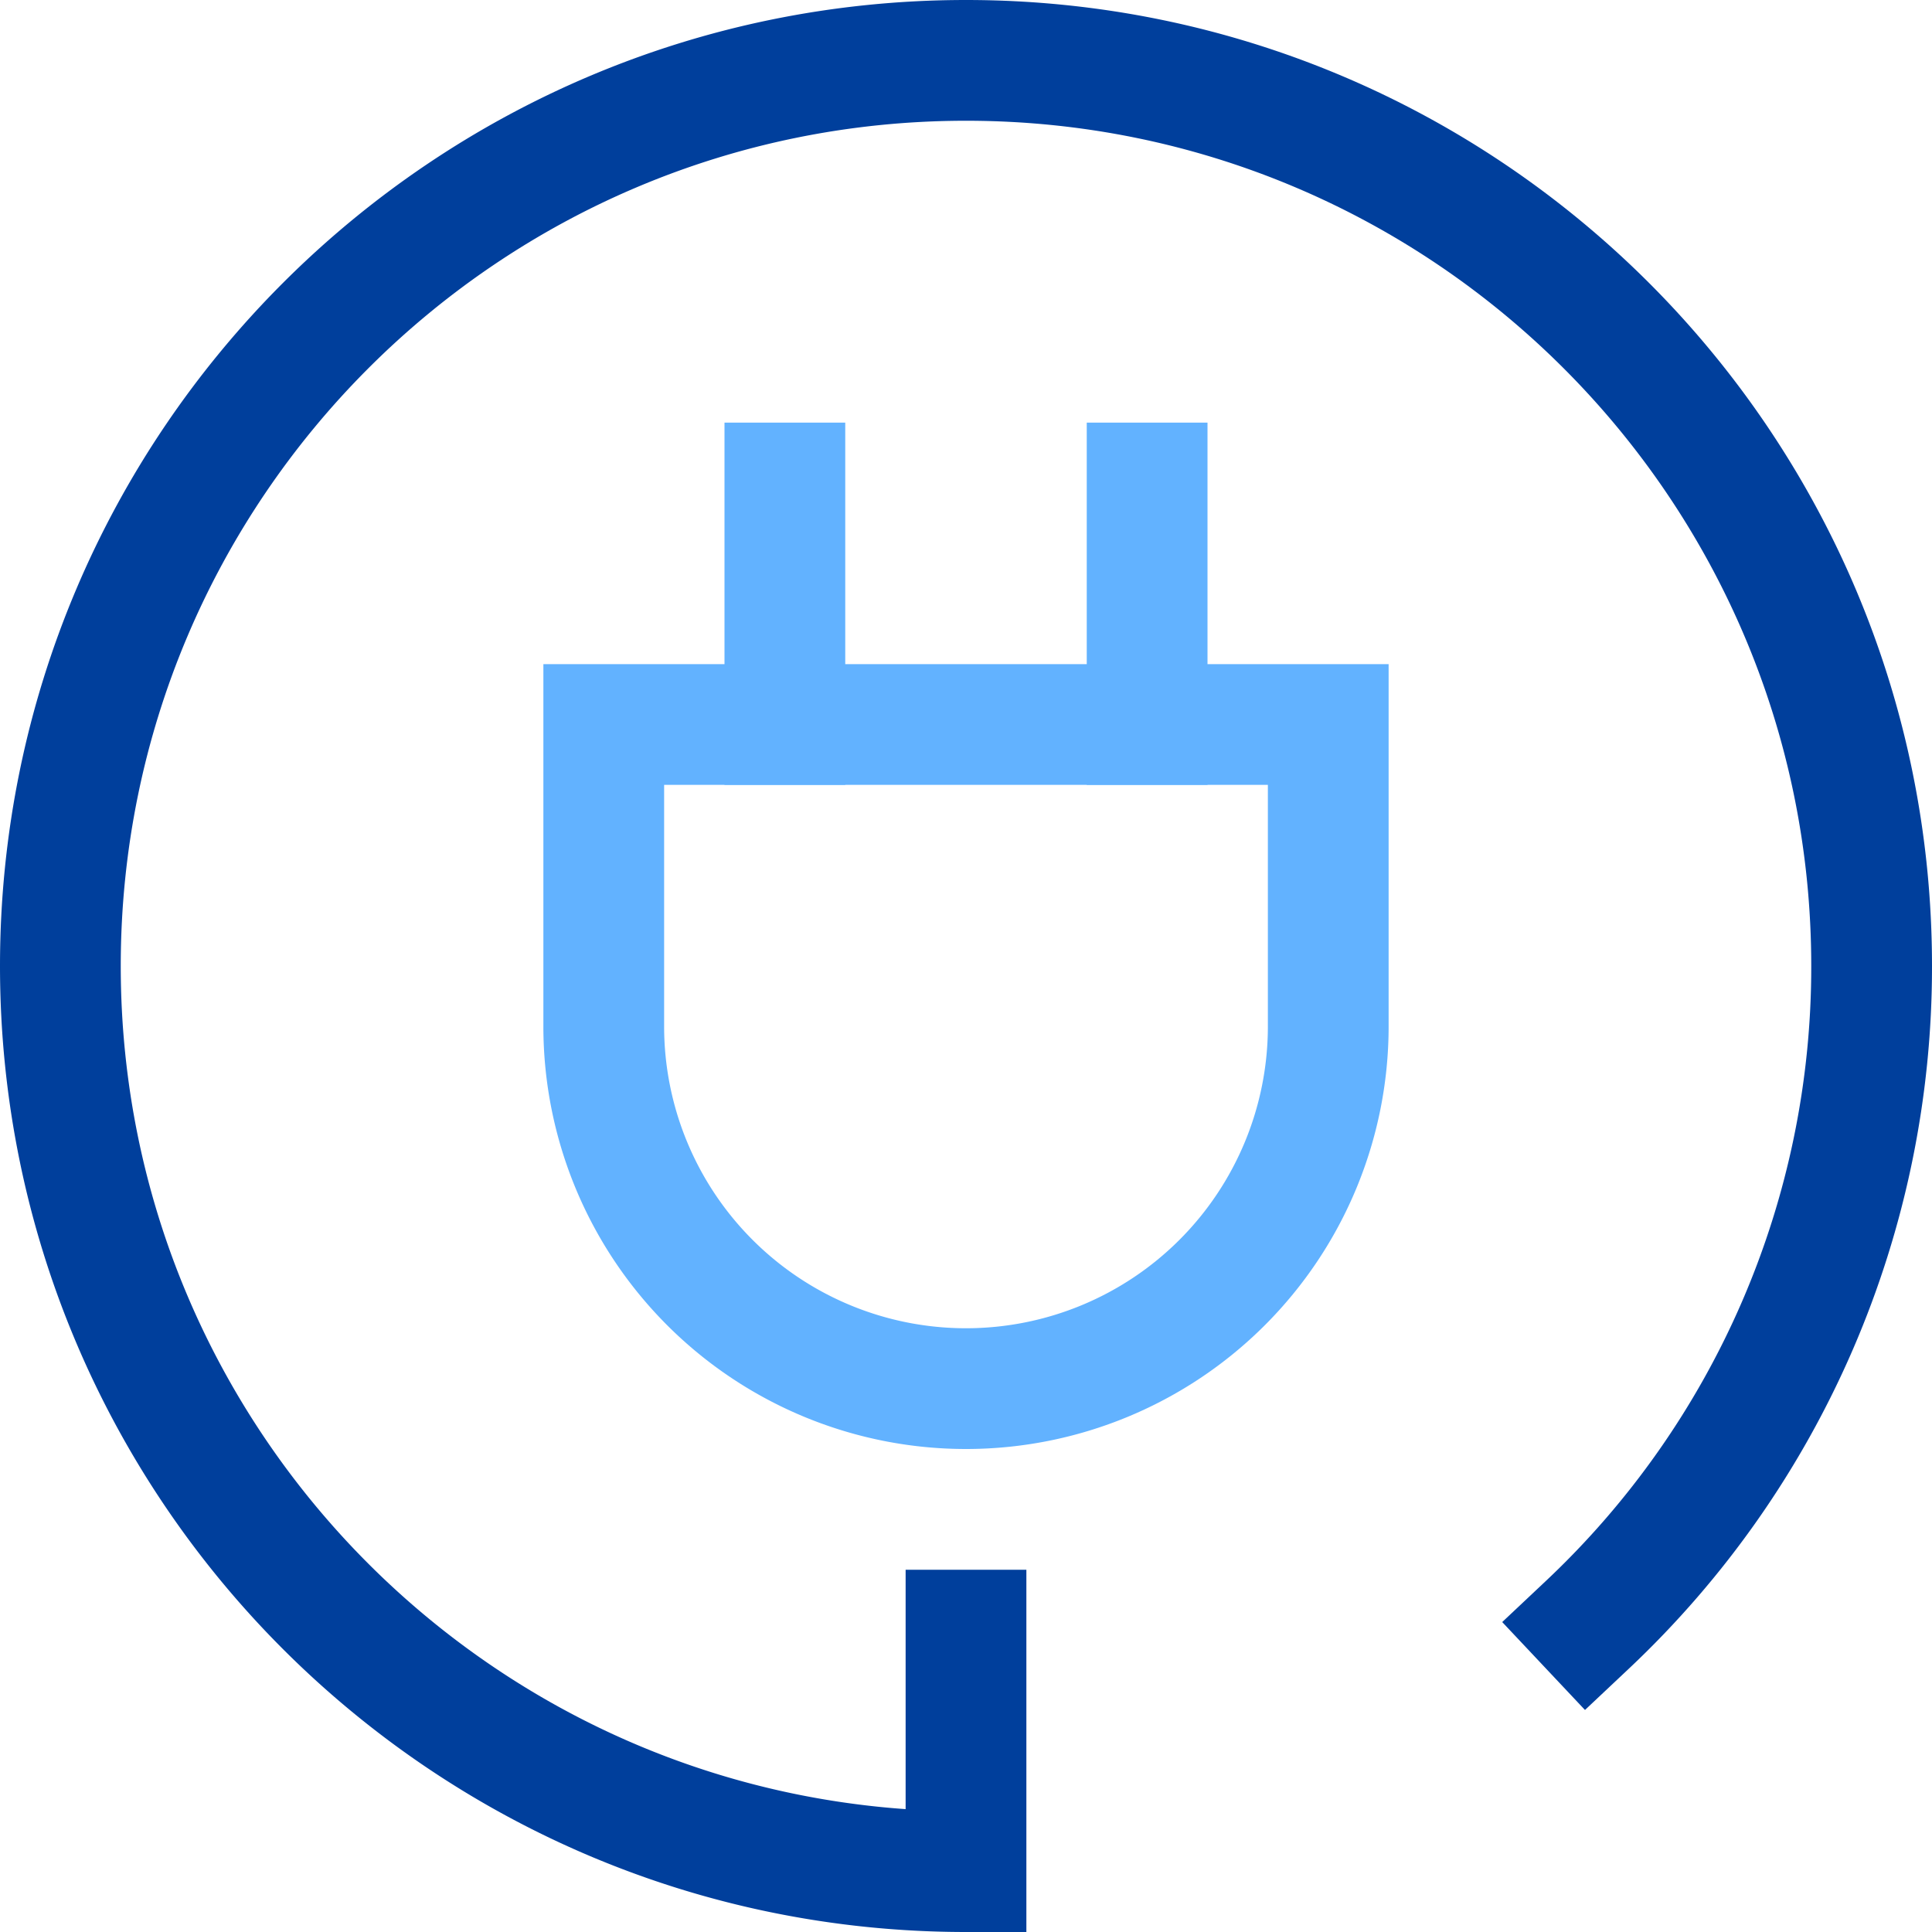
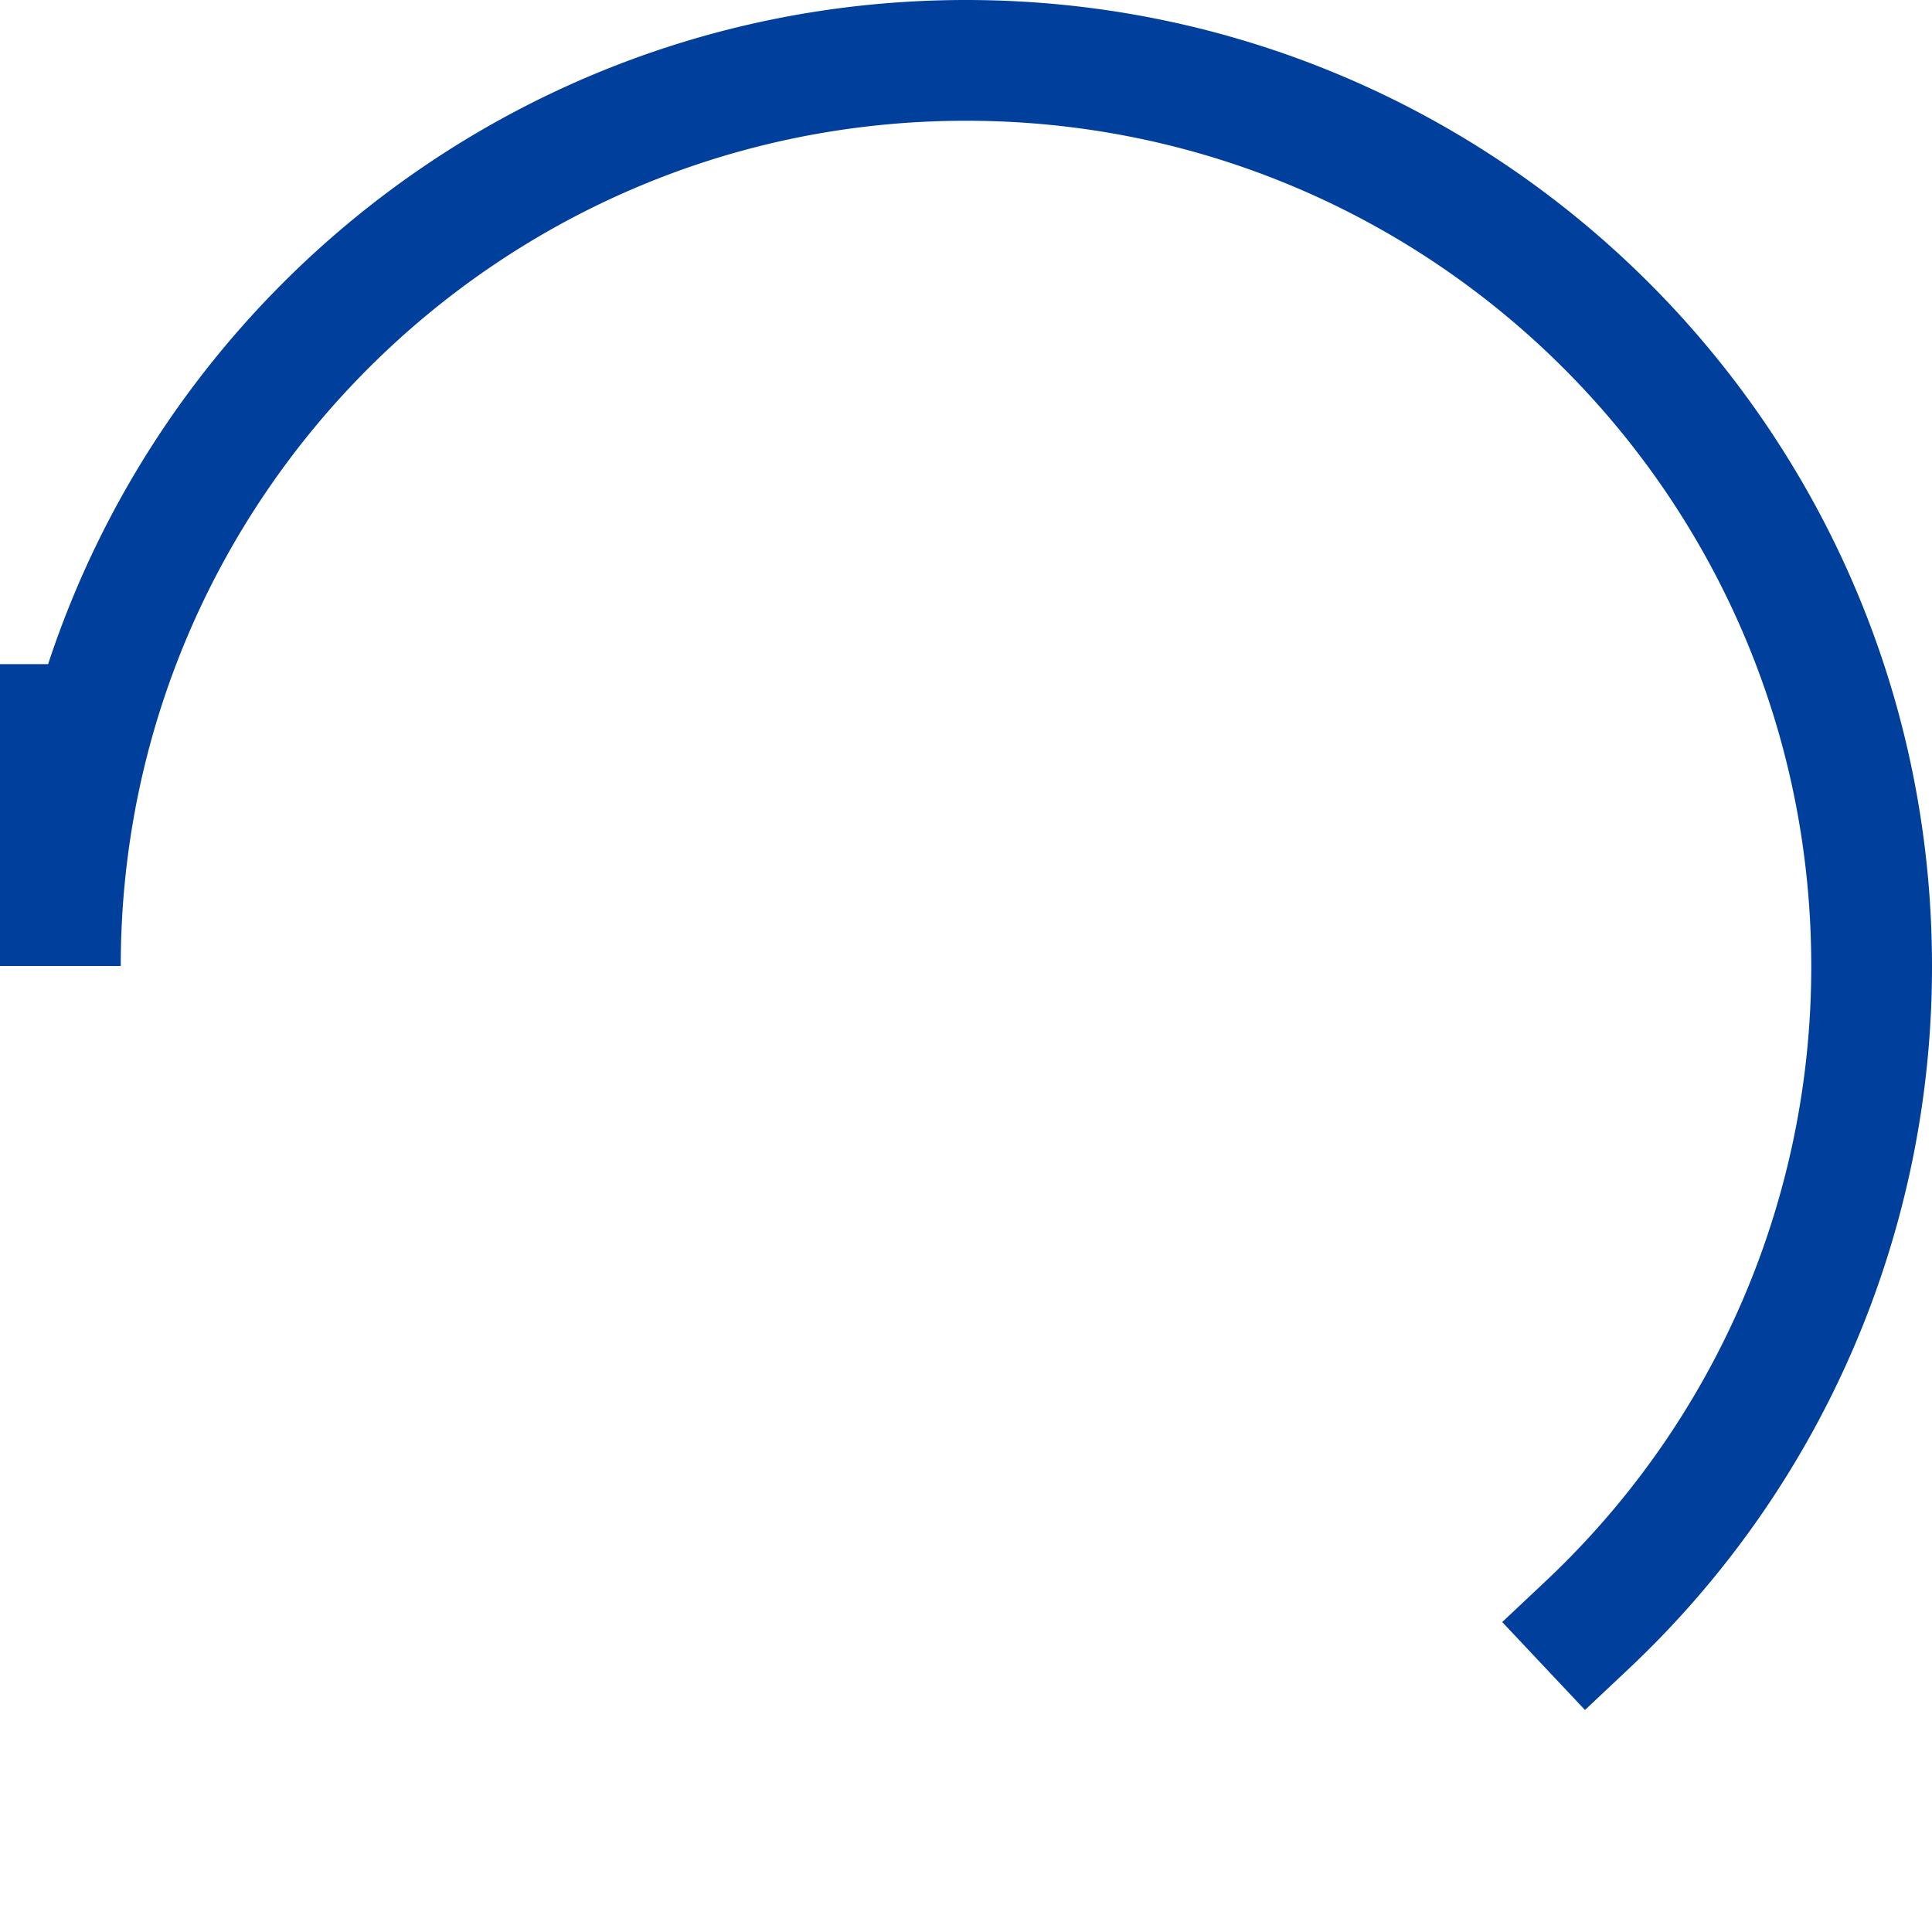
<svg xmlns="http://www.w3.org/2000/svg" x="0" y="0" width="32" height="32" viewBox="0 0 32 32">
  <title>32px_connection</title>
  <g class="nc-icon-wrapper" fill="#003f9c">
-     <path fill="none" stroke="#003f9c" stroke-width="2" stroke-linecap="square" stroke-miterlimit="10" d="M26.295 26.909A14.958 14.958 0 0 0 31 16c0-8.284-6.716-15-15-15S1 7.716 1 16s6.716 15 15 15v-4" stroke-linejoin="miter" />
-     <path data-color="color-2" fill="none" stroke="#62b2ff" stroke-width="2" stroke-linecap="square" stroke-miterlimit="10" d="M16 23a6 6 0 0 1-6-6v-5h12v5a6 6 0 0 1-6 6z" stroke-linejoin="miter" />
-     <path data-color="color-2" fill="none" stroke="#62b2ff" stroke-width="2" stroke-linecap="square" stroke-miterlimit="10" stroke-linejoin="miter" d="M13 12V8" />
-     <path data-color="color-2" fill="none" stroke="#62b2ff" stroke-width="2" stroke-linecap="square" stroke-miterlimit="10" stroke-linejoin="miter" d="M19 12V8" />
+     <path fill="none" stroke="#003f9c" stroke-width="2" stroke-linecap="square" stroke-miterlimit="10" d="M26.295 26.909A14.958 14.958 0 0 0 31 16c0-8.284-6.716-15-15-15S1 7.716 1 16v-4" stroke-linejoin="miter" />
  </g>
</svg>